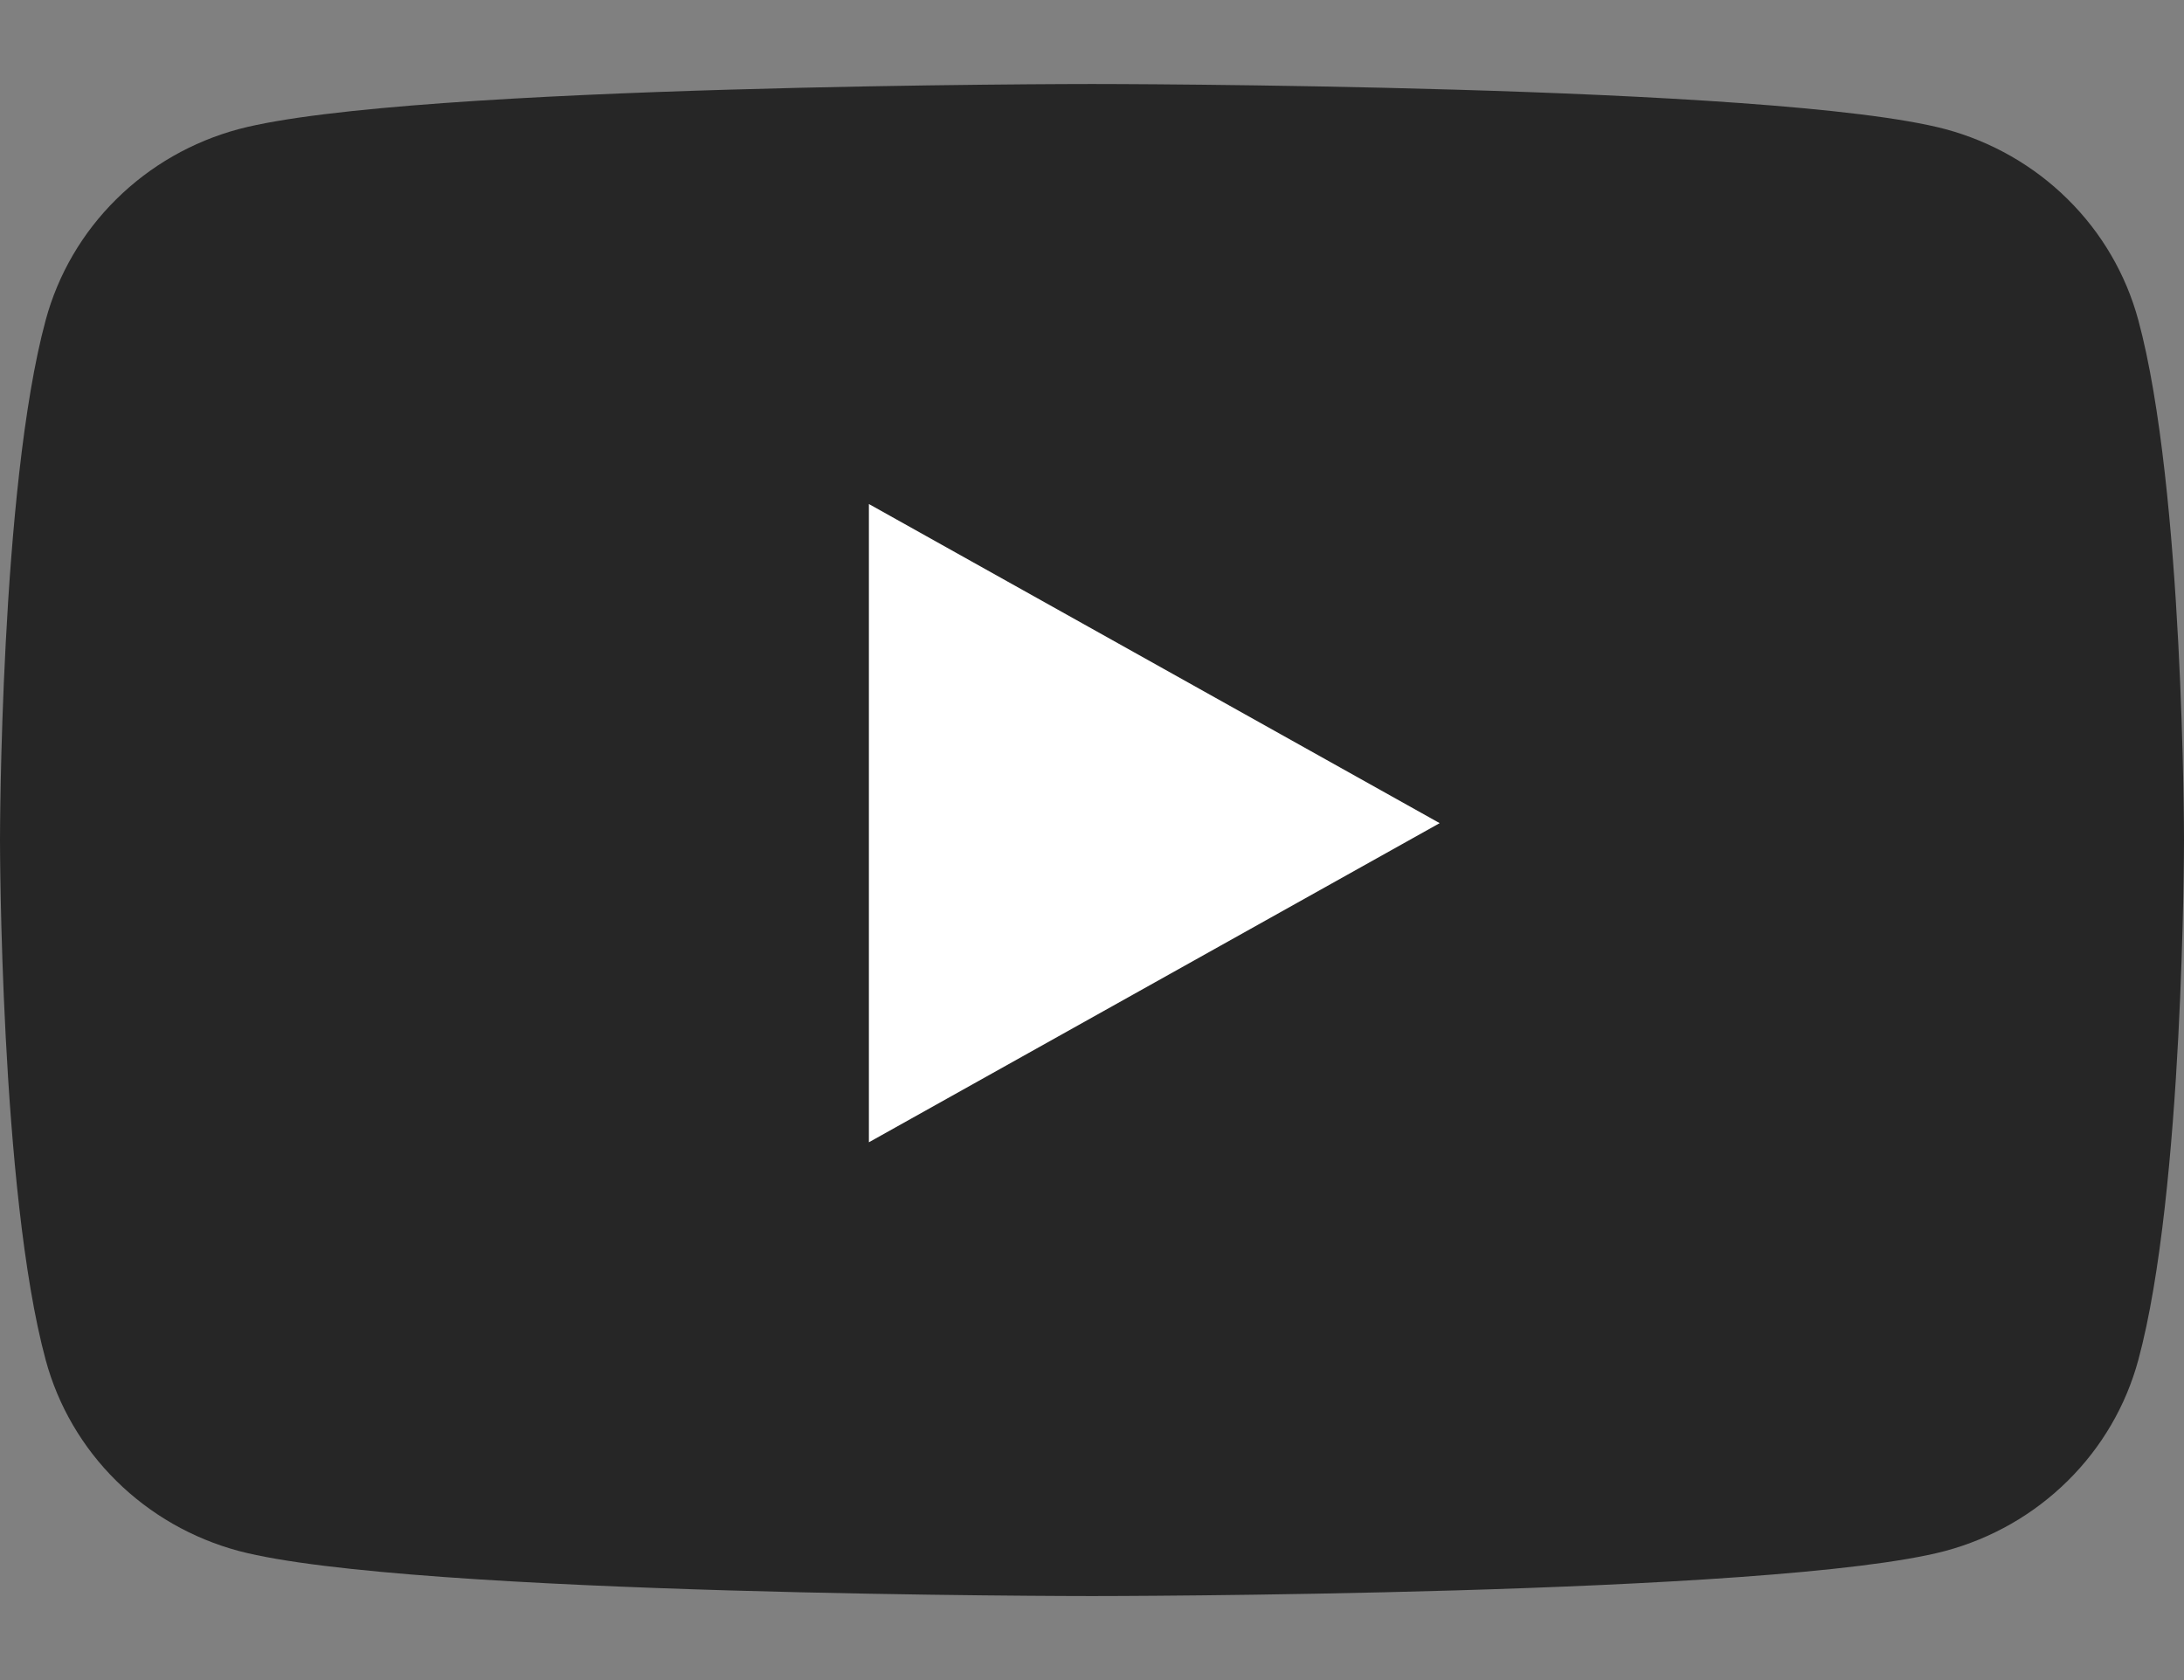
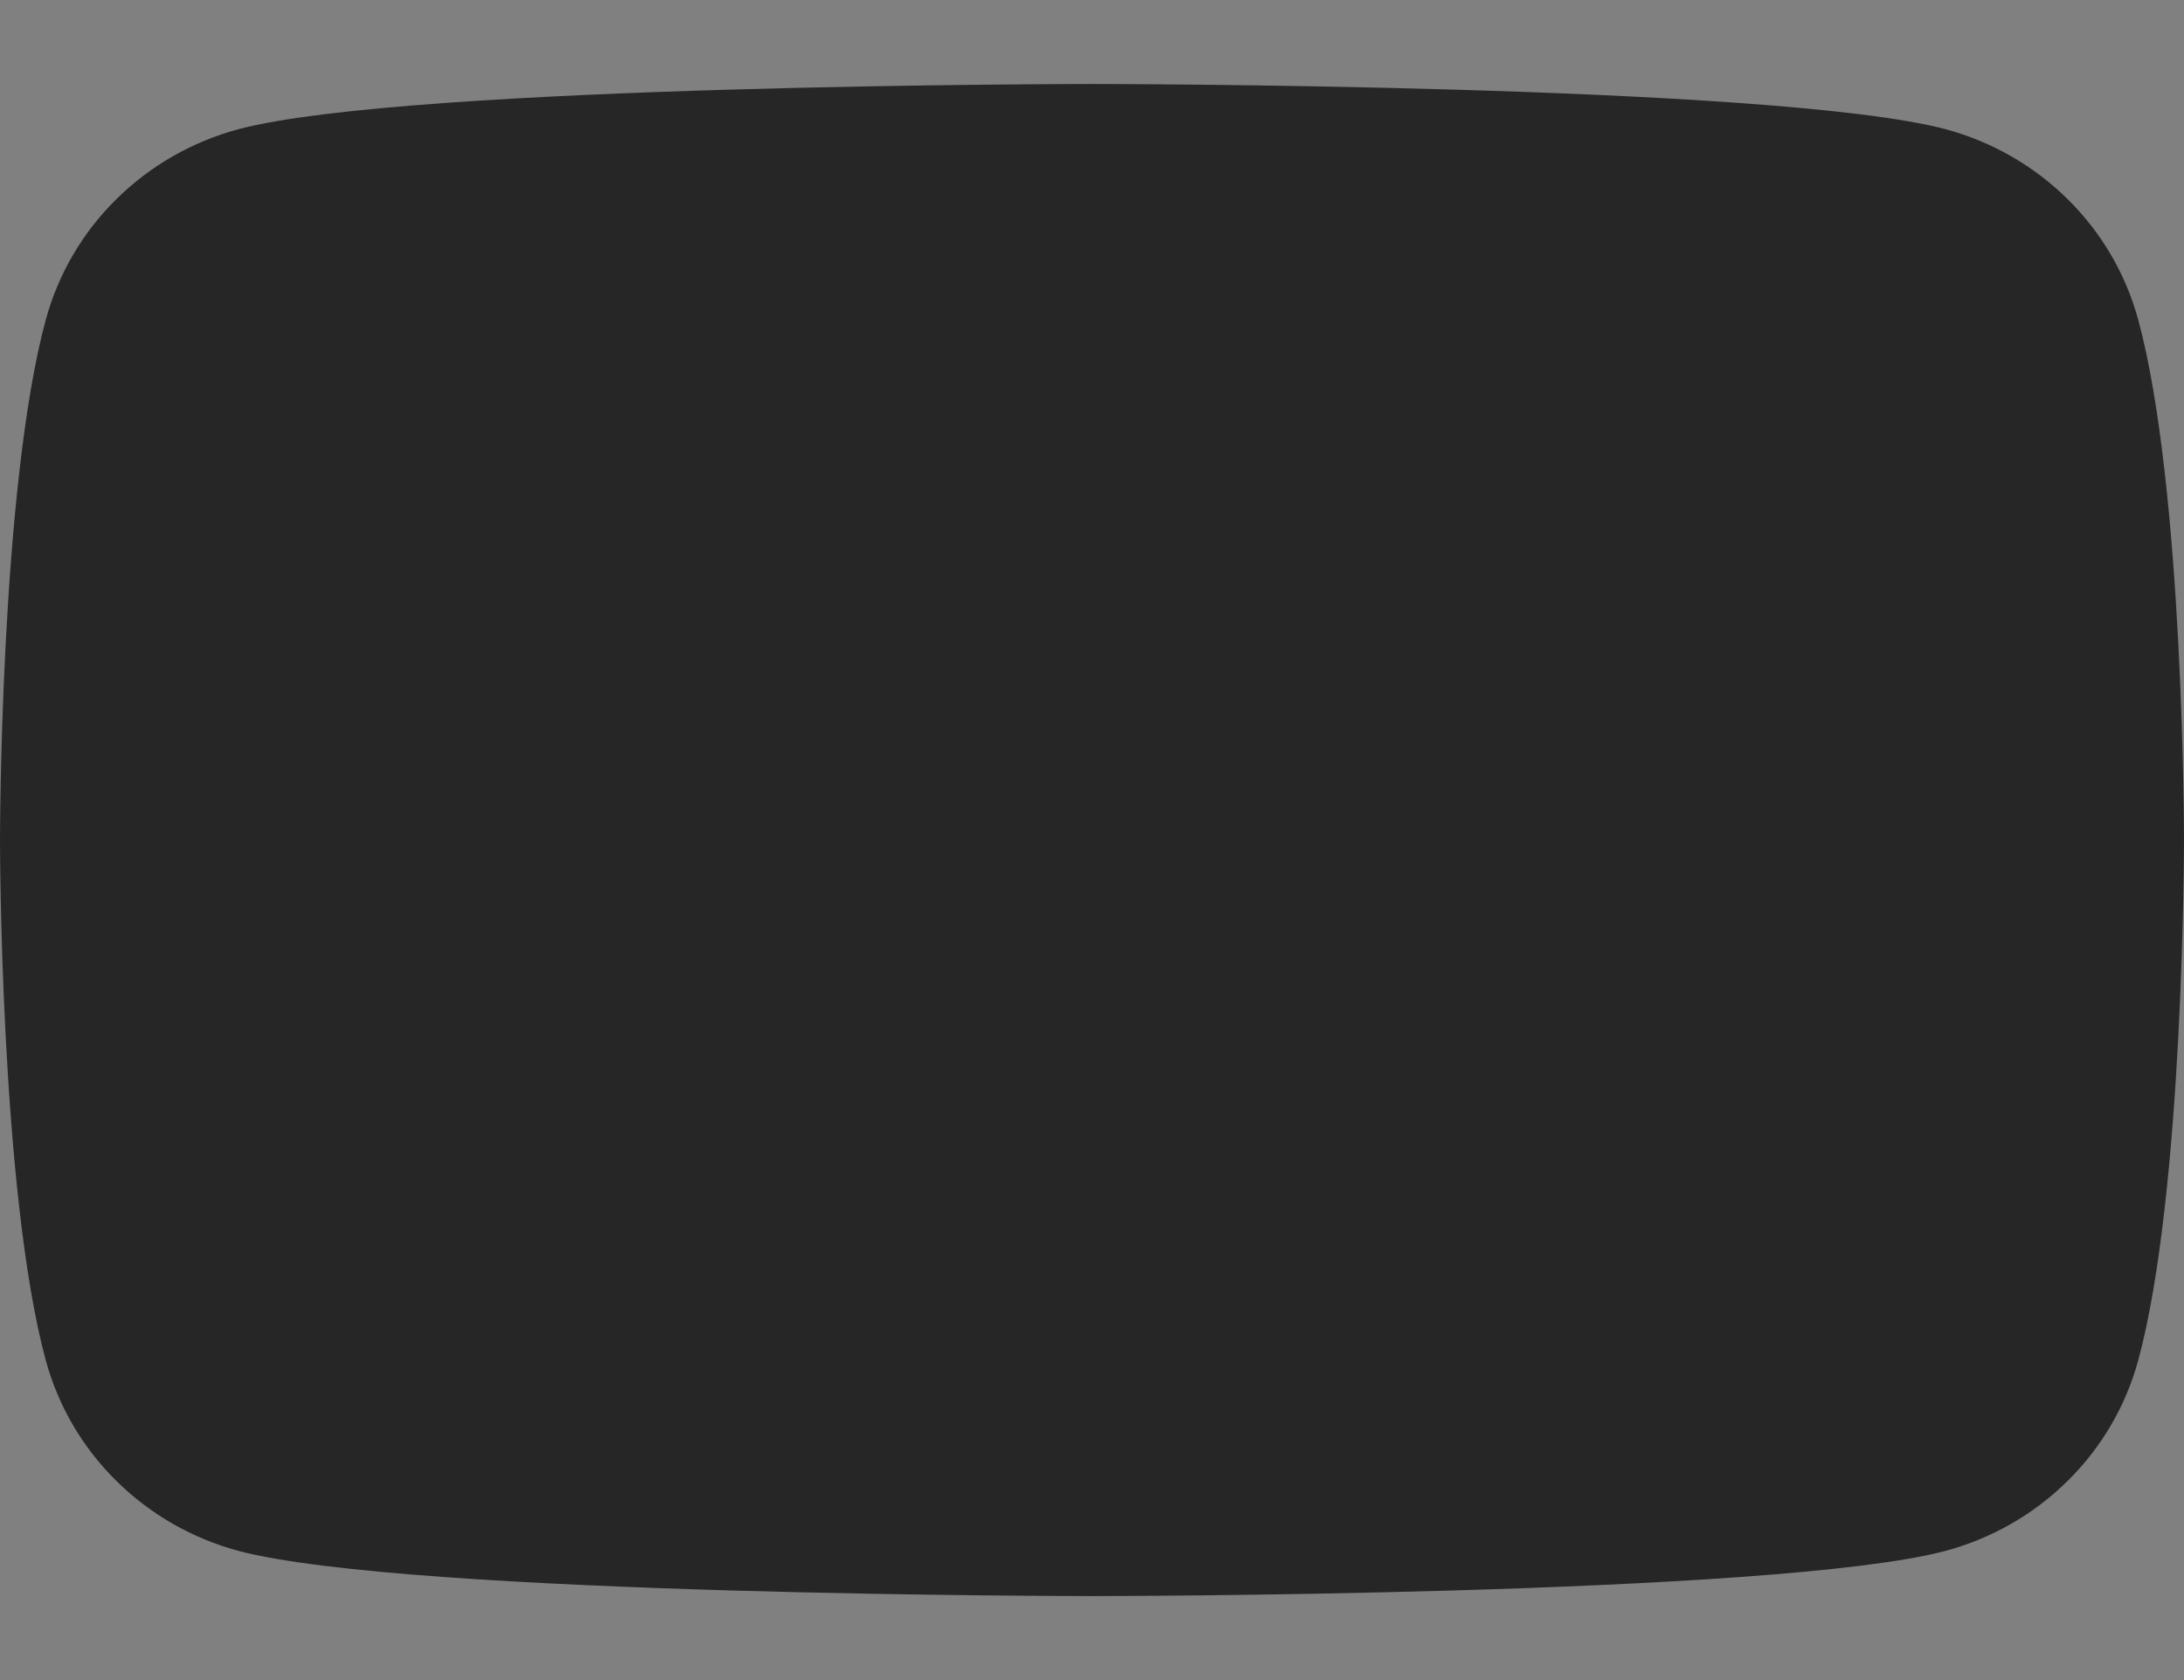
<svg xmlns="http://www.w3.org/2000/svg" width="26" height="20" viewBox="0 0 26 20" fill="none">
  <rect x="0" y="0" width="26" height="20" fill="#808080" stroke="none" />
  <path d="M25.456 3.81C25.309 3.267 25.02 2.771 24.616 2.372C24.213 1.973 23.71 1.685 23.158 1.537C21.125 1 13 1 13 1C13 1 4.875 1 2.842 1.537C2.29 1.685 1.787 1.973 1.384 2.372C0.98 2.771 0.691 3.267 0.544 3.81C0 5.816 0 10 0 10C0 10 0 14.184 0.544 16.19C0.691 16.733 0.98 17.229 1.384 17.628C1.787 18.027 2.29 18.315 2.842 18.463C4.875 19 13 19 13 19C13 19 21.125 19 23.158 18.463C23.71 18.315 24.213 18.027 24.616 17.628C25.02 17.229 25.309 16.733 25.456 16.19C26 14.184 26 10 26 10C26 10 26 5.816 25.456 3.81Z" fill="#262626" />
-   <path d="M10.344 13.598V6L17.139 9.799L10.344 13.598Z" fill="white" />
</svg>